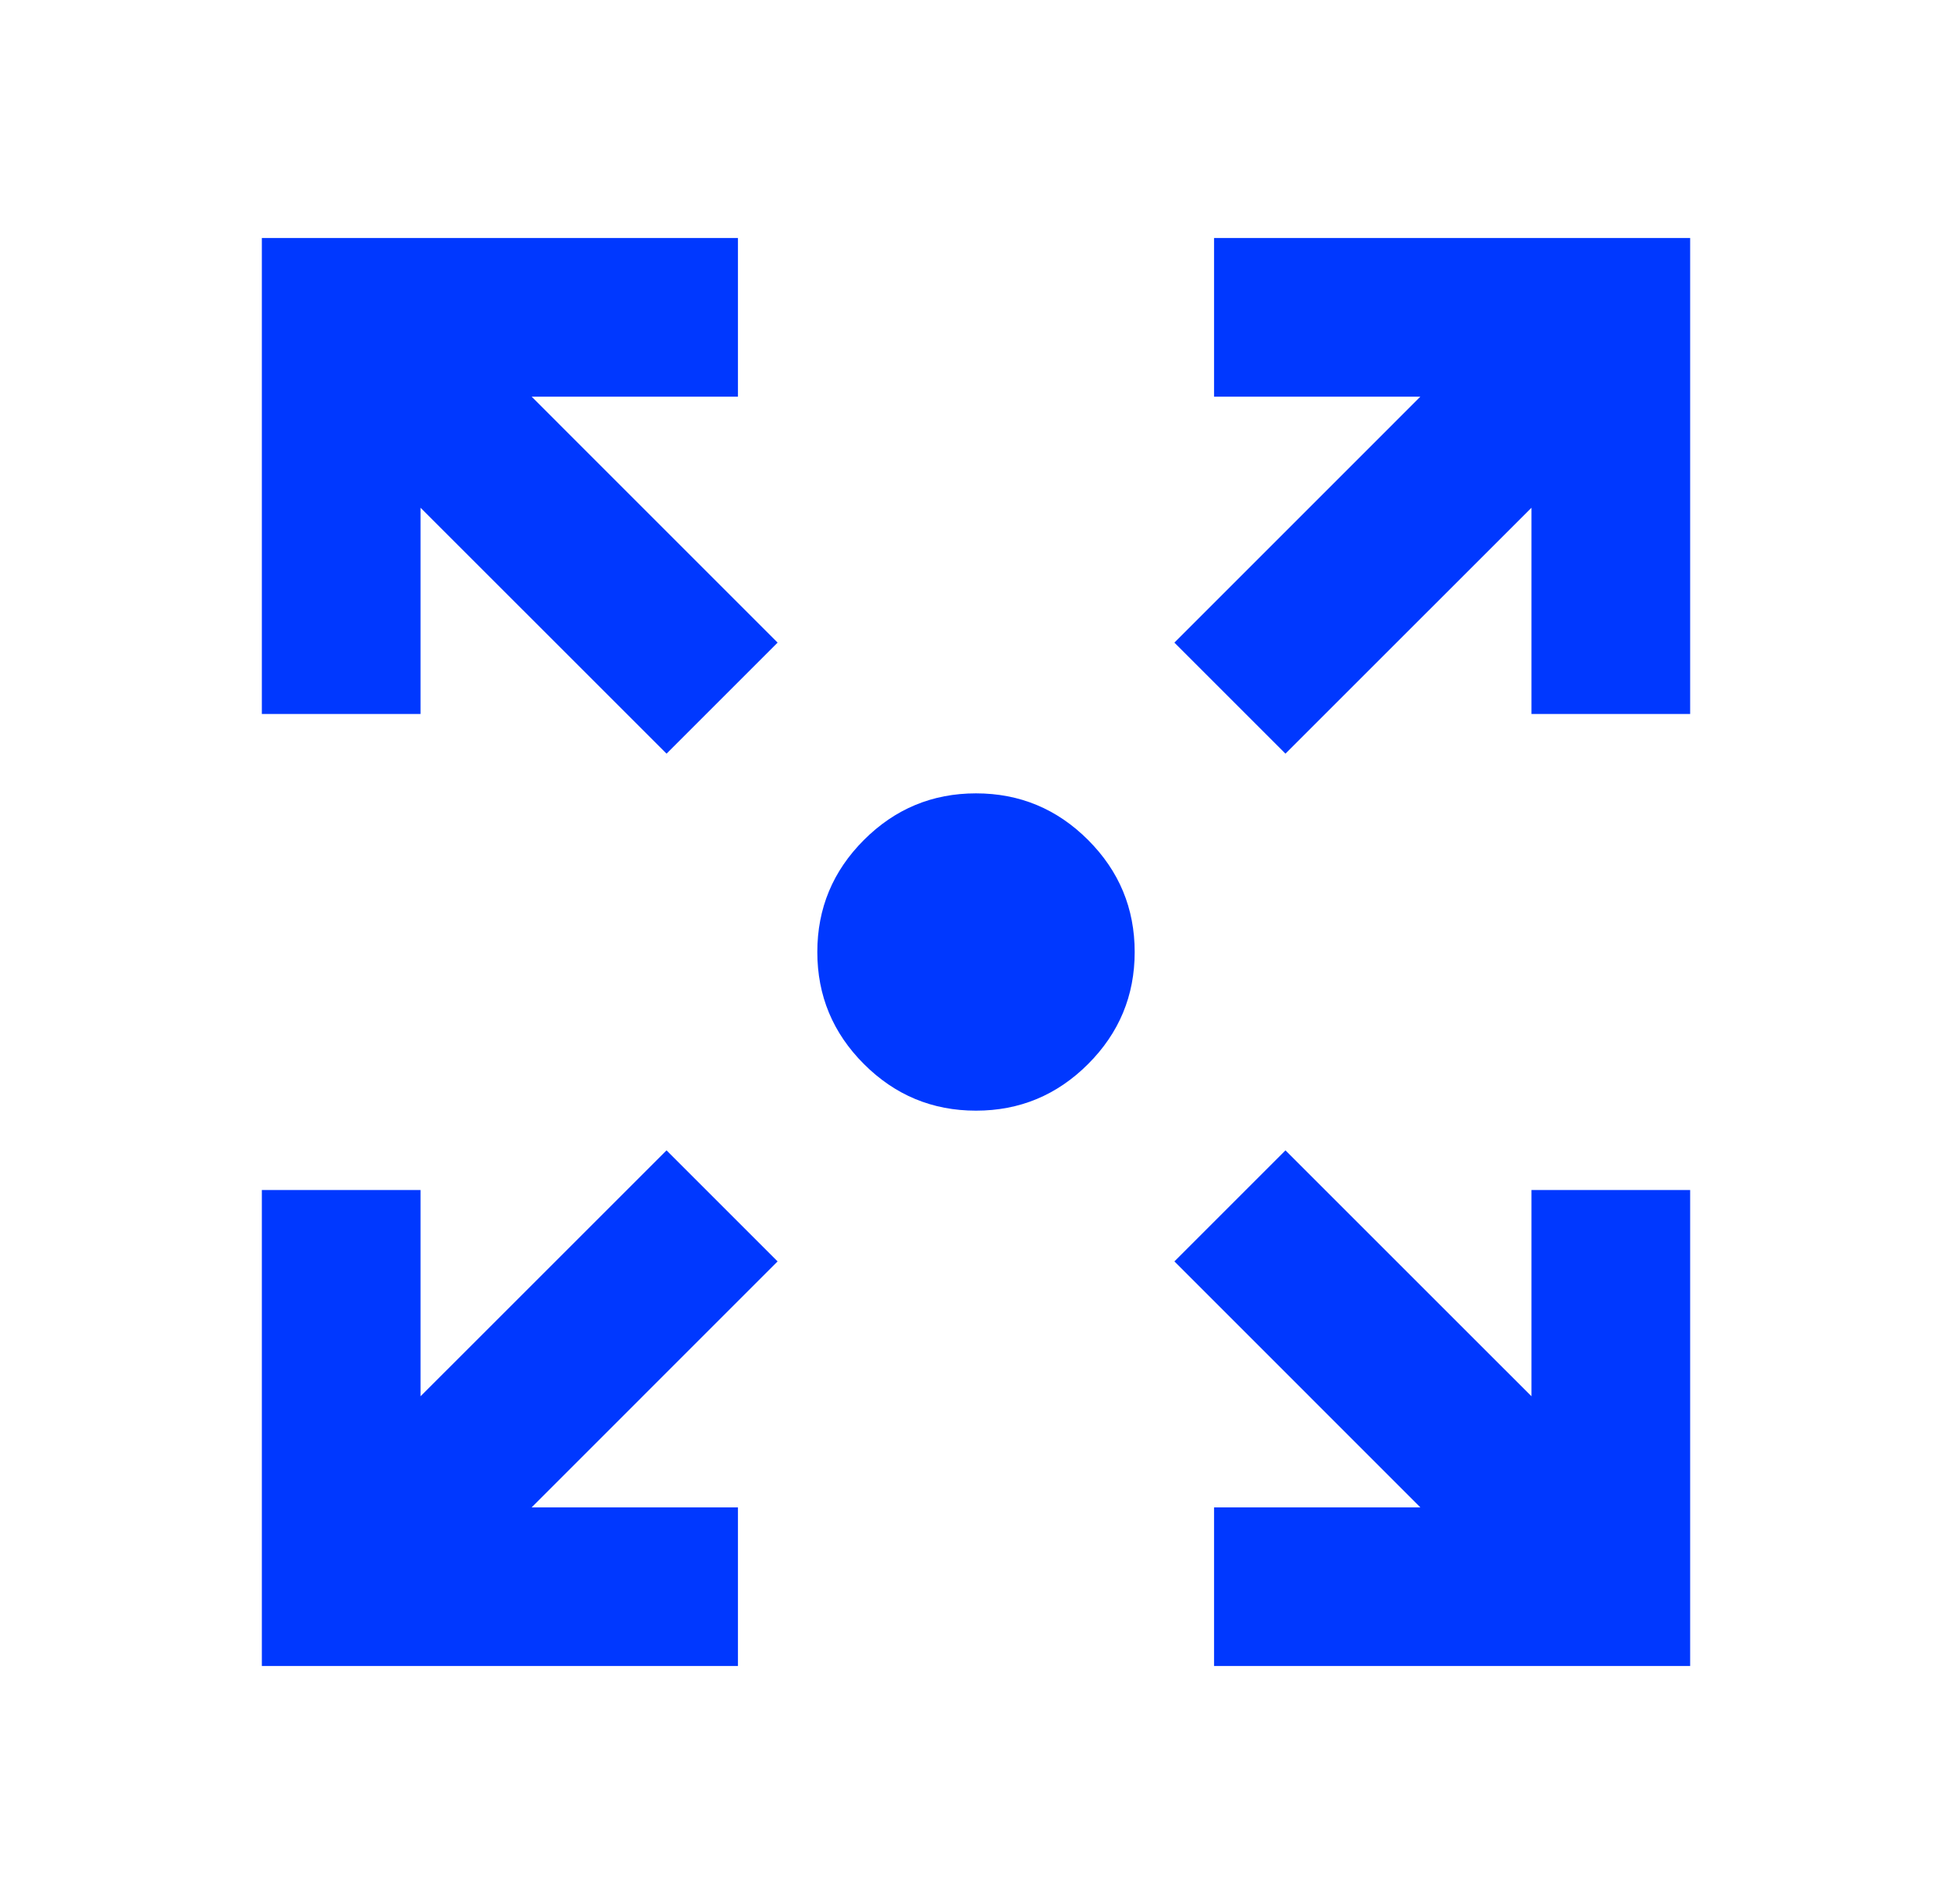
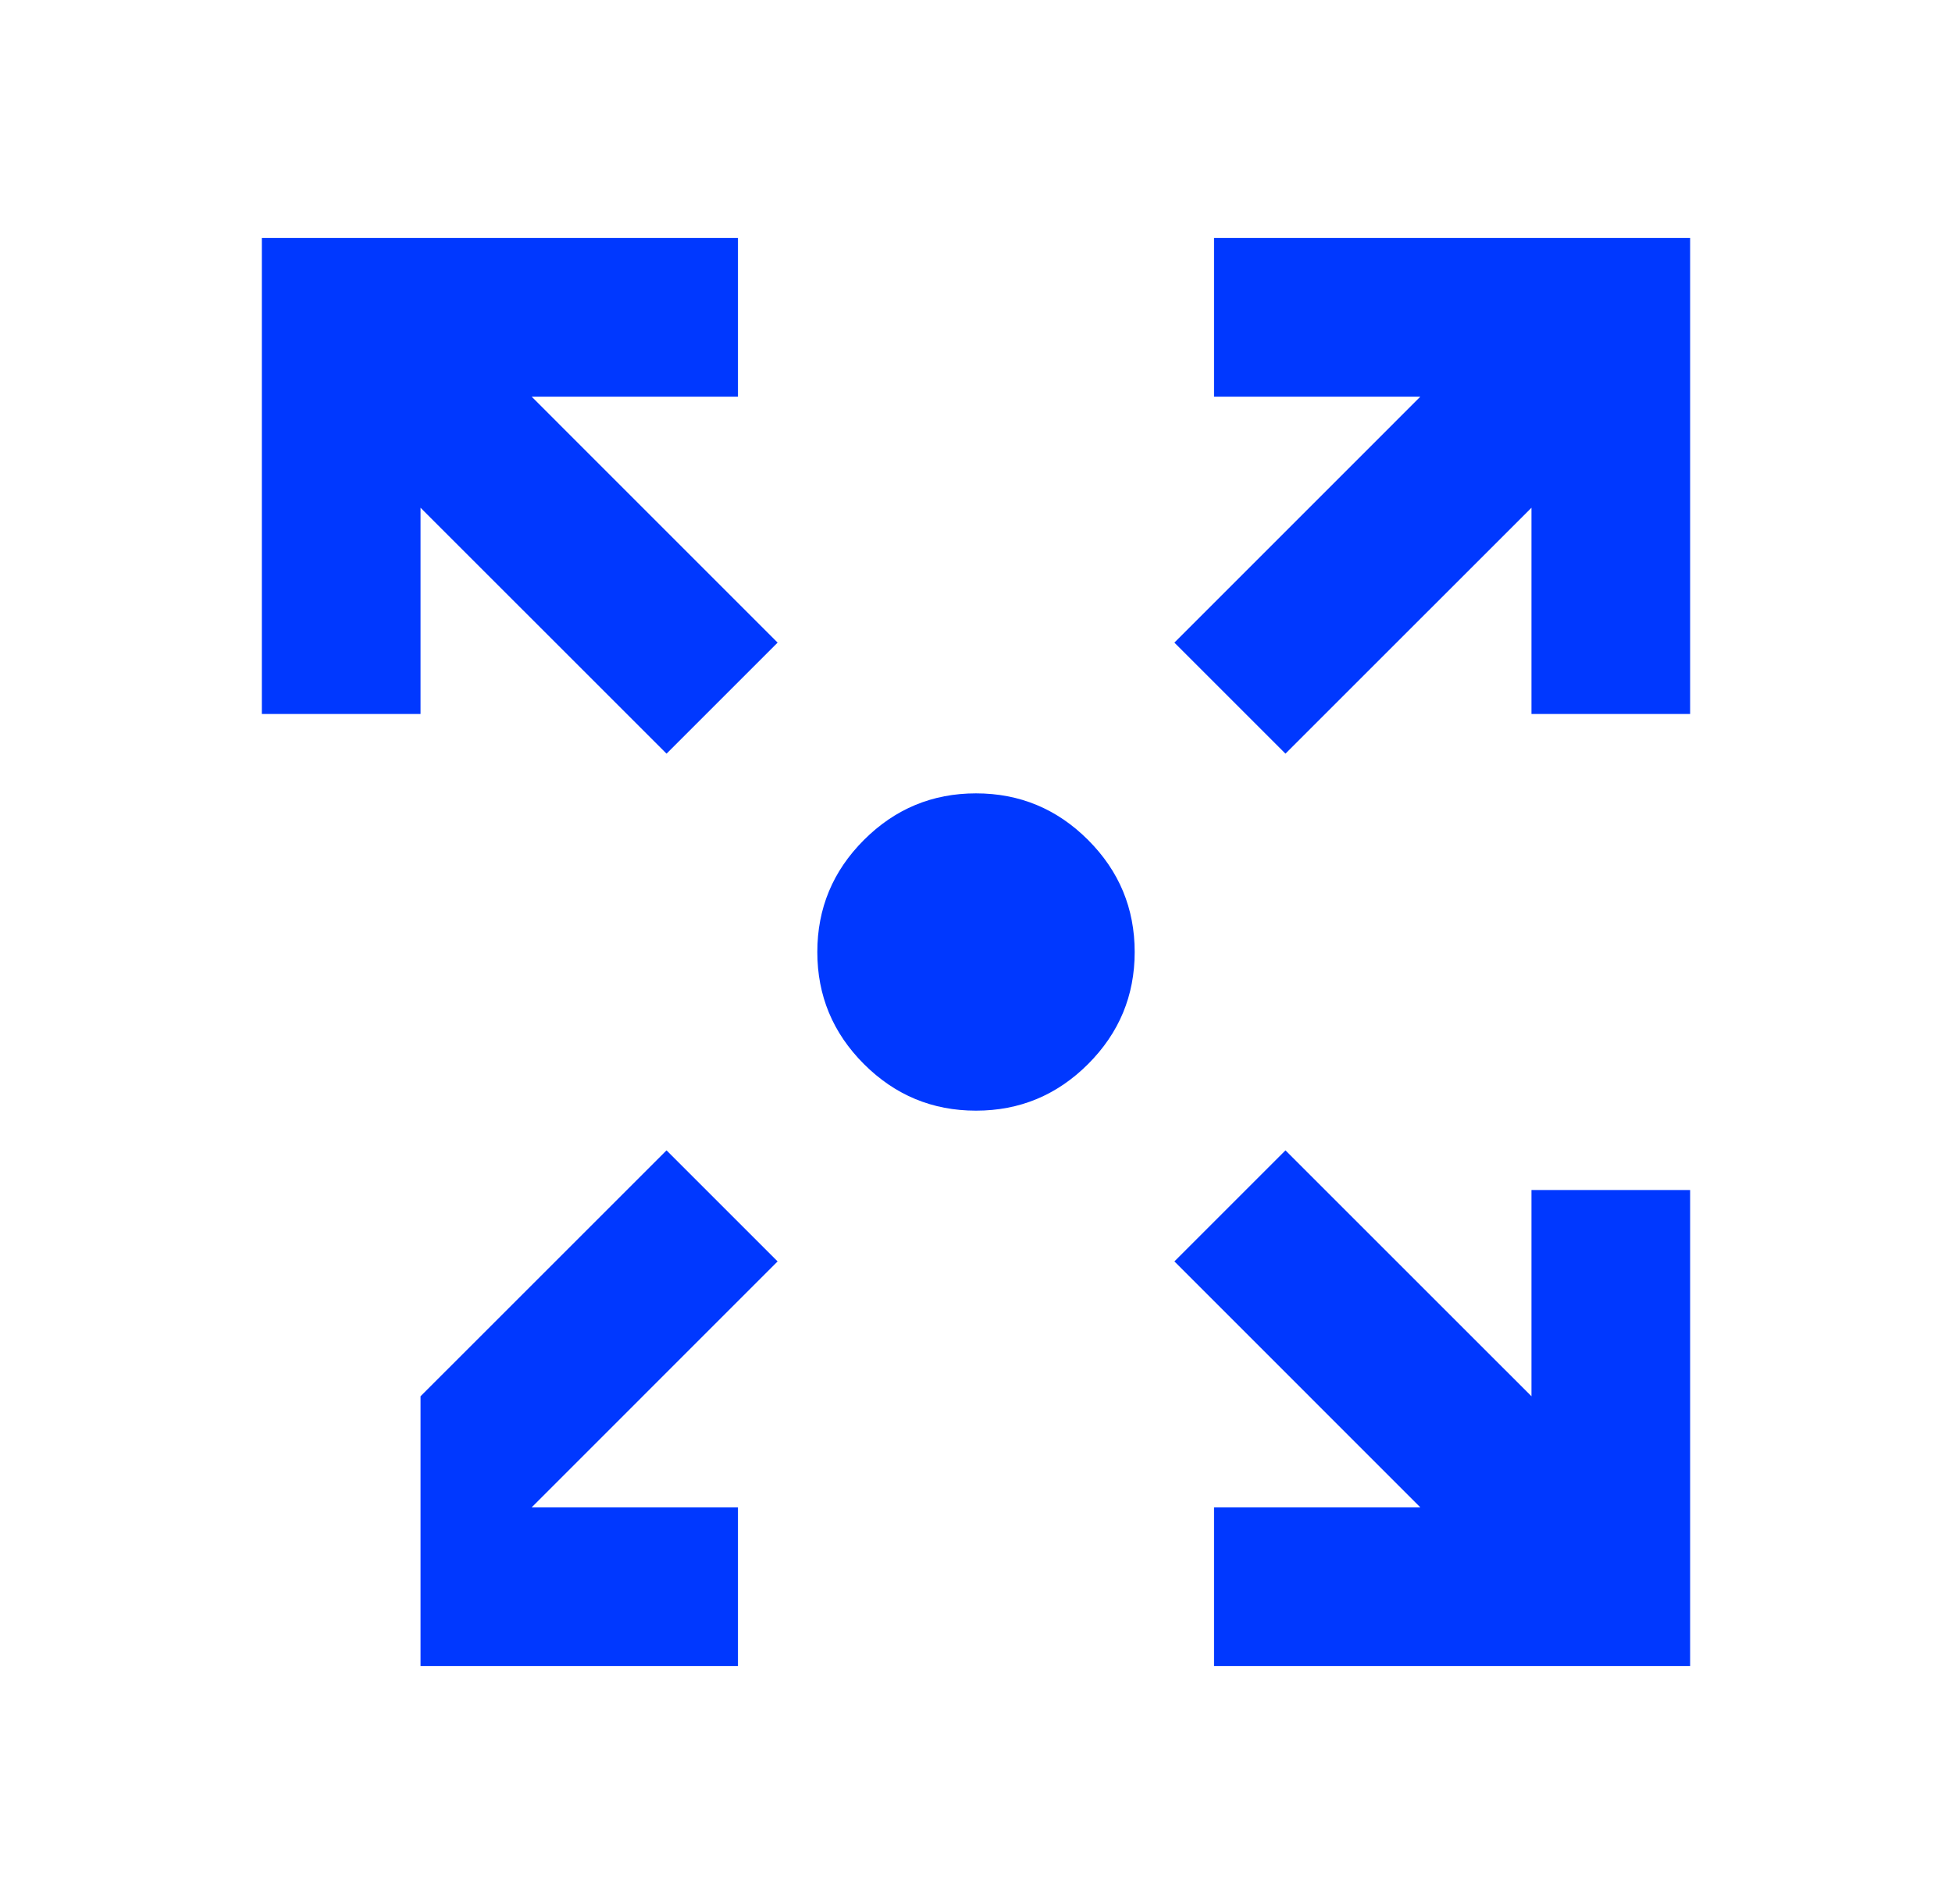
<svg xmlns="http://www.w3.org/2000/svg" width="41" height="40" viewBox="0 0 41 40" fill="none">
-   <path d="M5.5 35V25H8.833V29.333L14 24.167L16.333 26.5L11.167 31.667H15.5V35H5.5ZM25.5 35V31.667H29.833L24.667 26.5L27 24.167L32.167 29.333V25H35.5V35H25.5ZM14 15.833L8.833 10.667V15H5.5V5H15.5V8.333H11.167L16.333 13.5L14 15.833ZM27 15.833L24.667 13.5L29.833 8.333H25.5V5H35.5V15H32.167V10.667L27 15.833ZM20.5 23.333C19.583 23.333 18.799 23.007 18.146 22.354C17.493 21.701 17.167 20.917 17.167 20C17.167 19.083 17.493 18.299 18.146 17.646C18.799 16.993 19.583 16.667 20.5 16.667C21.417 16.667 22.201 16.993 22.854 17.646C23.507 18.299 23.833 19.083 23.833 20C23.833 20.917 23.507 21.701 22.854 22.354C22.201 23.007 21.417 23.333 20.5 23.333Z" fill="#0038FF" />
+   <path d="M5.5 35H8.833V29.333L14 24.167L16.333 26.5L11.167 31.667H15.5V35H5.5ZM25.5 35V31.667H29.833L24.667 26.5L27 24.167L32.167 29.333V25H35.5V35H25.5ZM14 15.833L8.833 10.667V15H5.5V5H15.5V8.333H11.167L16.333 13.5L14 15.833ZM27 15.833L24.667 13.5L29.833 8.333H25.5V5H35.5V15H32.167V10.667L27 15.833ZM20.5 23.333C19.583 23.333 18.799 23.007 18.146 22.354C17.493 21.701 17.167 20.917 17.167 20C17.167 19.083 17.493 18.299 18.146 17.646C18.799 16.993 19.583 16.667 20.5 16.667C21.417 16.667 22.201 16.993 22.854 17.646C23.507 18.299 23.833 19.083 23.833 20C23.833 20.917 23.507 21.701 22.854 22.354C22.201 23.007 21.417 23.333 20.5 23.333Z" fill="#0038FF" />
</svg>